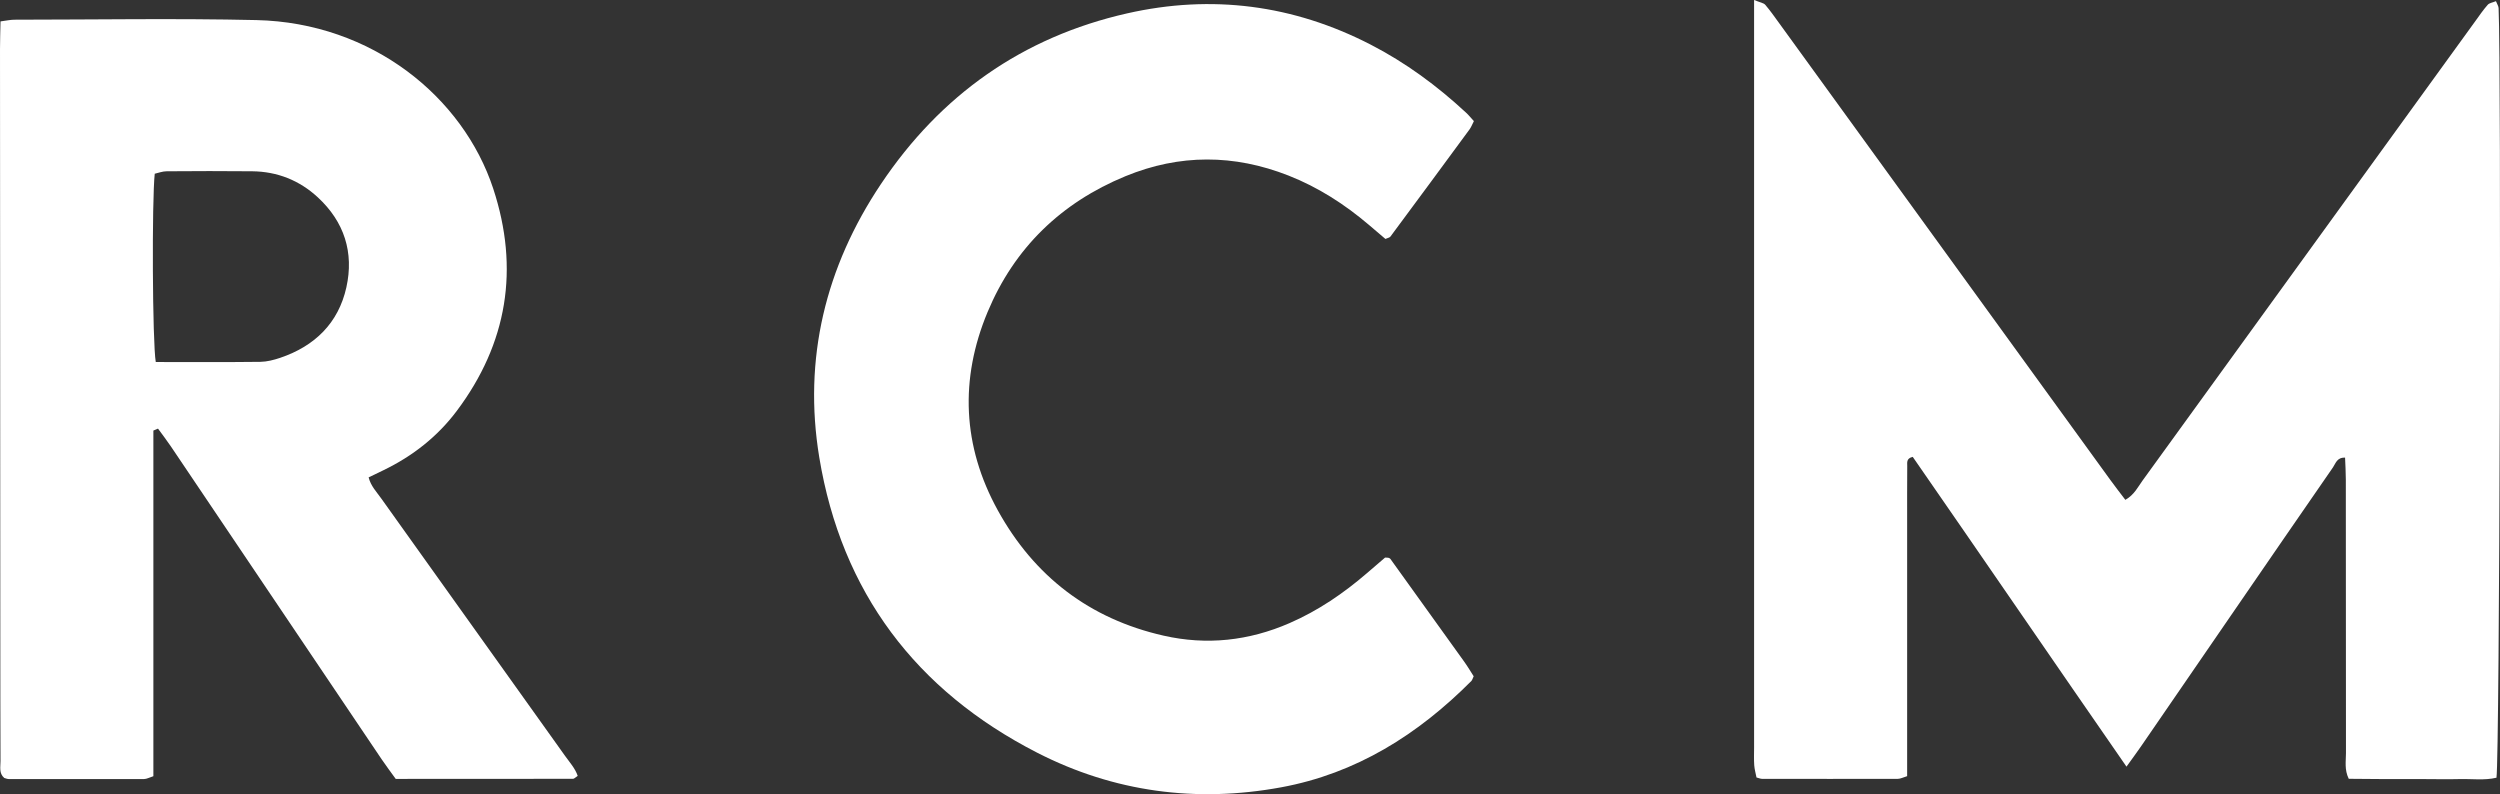
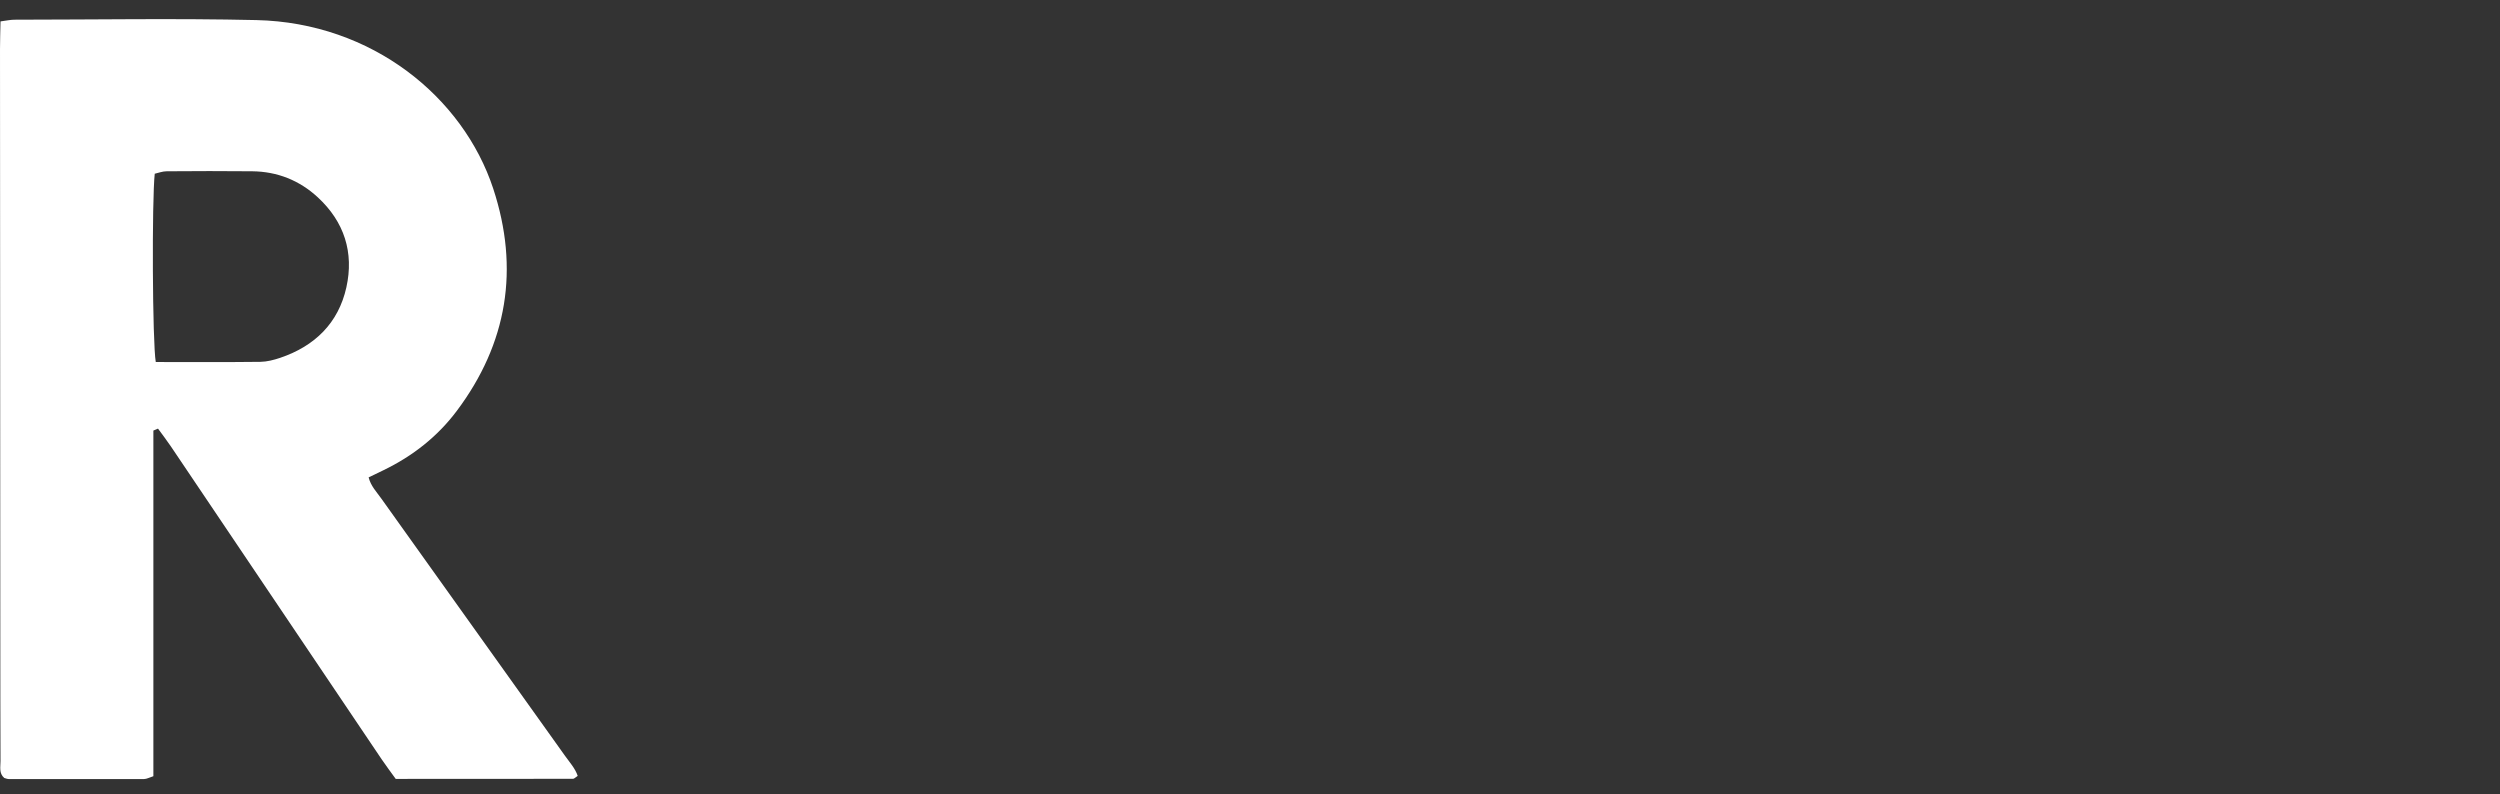
<svg xmlns="http://www.w3.org/2000/svg" id="Layer_1" data-name="Layer 1" viewBox="0 0 530.56 168.55">
  <rect x="0" y="0" width="530.56" height="168.55" fill="#333333" stroke="none" />
  <defs>
    <style>      .cls-1 {        fill: #fff;      }    </style>
  </defs>
-   <path class="cls-1" d="m372.27,0c1.3.54,2.01.62,2.35,1.01,1.04,1.21,1.96,2.52,2.9,3.82,23.47,32.36,46.93,64.73,70.39,97.09,1.02,1.41,2.09,2.77,3.14,4.16,1.89-1.07,2.66-2.72,3.67-4.12,23.55-32.49,47.09-65,70.63-97.51.84-1.17,1.66-2.36,2.61-3.44.35-.39,1.05-.47,1.74-.76.26.65.54,1.05.56,1.46.6,12.99.22,159-.45,163.34-2.54.61-5.25.22-7.91.29-2.56.07-5.12,0-7.68,0h-8.16c-2.53,0-5.06-.04-7.6-.06-.95-1.96-.59-3.74-.59-5.44-.03-19.35-.02-38.7-.03-58.05,0-1.55-.1-3.09-.16-4.67-1.74-.07-2,1.25-2.57,2.07-7.01,10.12-13.98,20.27-20.95,30.41-6.61,9.62-13.21,19.24-19.83,28.86-.89,1.3-1.84,2.56-3.04,4.24-15.37-22.17-30.32-44.05-45.36-65.74-1.41.32-1.16,1.24-1.17,1.96-.03,3.84-.02,7.68-.02,11.51v54.29c-.84.25-1.42.57-1.99.57-9.6.03-19.19,0-28.79,0-.31,0-.62-.14-1.19-.29-.15-.79-.41-1.68-.48-2.58-.09-1.27-.03-2.56-.03-3.84V0h.01Z" />
  <path class="cls-1" d="m32.55,91.36v73.37c-.8.25-1.38.59-1.95.6-9.59.03-19.18,0-28.77,0-.31,0-.62-.15-.93-.23-1.15-.99-.79-2.35-.79-3.57-.04-8.31-.03-16.62-.04-24.94-.02-42.04-.05-84.08-.07-126.12,0-1.89.07-3.78.11-5.93,1.19-.15,2.09-.36,3-.36,17.1-.01,34.22-.31,51.31.08,24.53.56,43.86,16.33,50.26,35.79,5.58,16.98,3.02,32.8-7.74,47.15-4.1,5.47-9.36,9.58-15.5,12.56-1,.48-1.99.96-3.21,1.55.46,1.83,1.69,3.08,2.66,4.45,12.99,18.21,26.01,36.41,39.01,54.63.98,1.38,2.17,2.67,2.7,4.27-.51.33-.75.62-.99.62-12.46.02-24.92.02-37.63.02-.98-1.36-2.02-2.74-2.99-4.17-14.92-22.13-29.82-44.27-44.73-66.4-.87-1.29-1.82-2.52-2.73-3.77-.33.14-.66.28-.99.42v-.02h.01Zm.51-14.53c7.57,0,14.89.05,22.2-.04,1.41-.02,2.86-.4,4.2-.85,7.33-2.48,12.36-7.36,14.05-14.96,1.64-7.39-.44-13.91-6.07-19.11-3.9-3.6-8.58-5.46-13.9-5.52-6.06-.07-12.12-.04-18.17,0-.88,0-1.76.35-2.53.52-.62,5.63-.5,35.82.22,39.97h0Z" />
-   <path class="cls-1" d="m312.79,25.71c-.33.64-.55,1.24-.91,1.74-5.58,7.6-11.18,15.19-16.8,22.76-.16.22-.55.27-1.06.5-1.11-.95-2.31-1.97-3.5-2.98-5.15-4.38-10.78-8-17.09-10.48-11.54-4.53-23.09-4.58-34.57.14-13.65,5.62-23.58,15.21-29.27,28.83-5.95,14.26-5.32,28.48,2.15,42.05,7.72,14.03,19.49,23.07,35.2,26.63,9.16,2.08,18.1,1.1,26.73-2.66,6.07-2.64,11.46-6.32,16.45-10.62,1.32-1.14,2.64-2.27,3.83-3.29.4.03.57.01.72.05.14.04.32.12.4.23,5.23,7.26,10.45,14.52,15.66,21.8.74,1.03,1.38,2.12,2.02,3.11-.22.45-.29.8-.5,1.01-11.31,11.36-24.43,19.63-40.37,22.56-18,3.31-35.42,1.02-51.75-7.34-25.75-13.18-41.54-34.1-46.26-62.68-3.45-20.91,1.31-40.41,13.08-58,12.63-18.87,30.01-31.19,52.25-36.23,17.97-4.07,35.25-1.83,51.67,6.62,7.44,3.83,14.12,8.75,20.24,14.43.58.53,1.07,1.15,1.68,1.81h0Z" />
</svg>